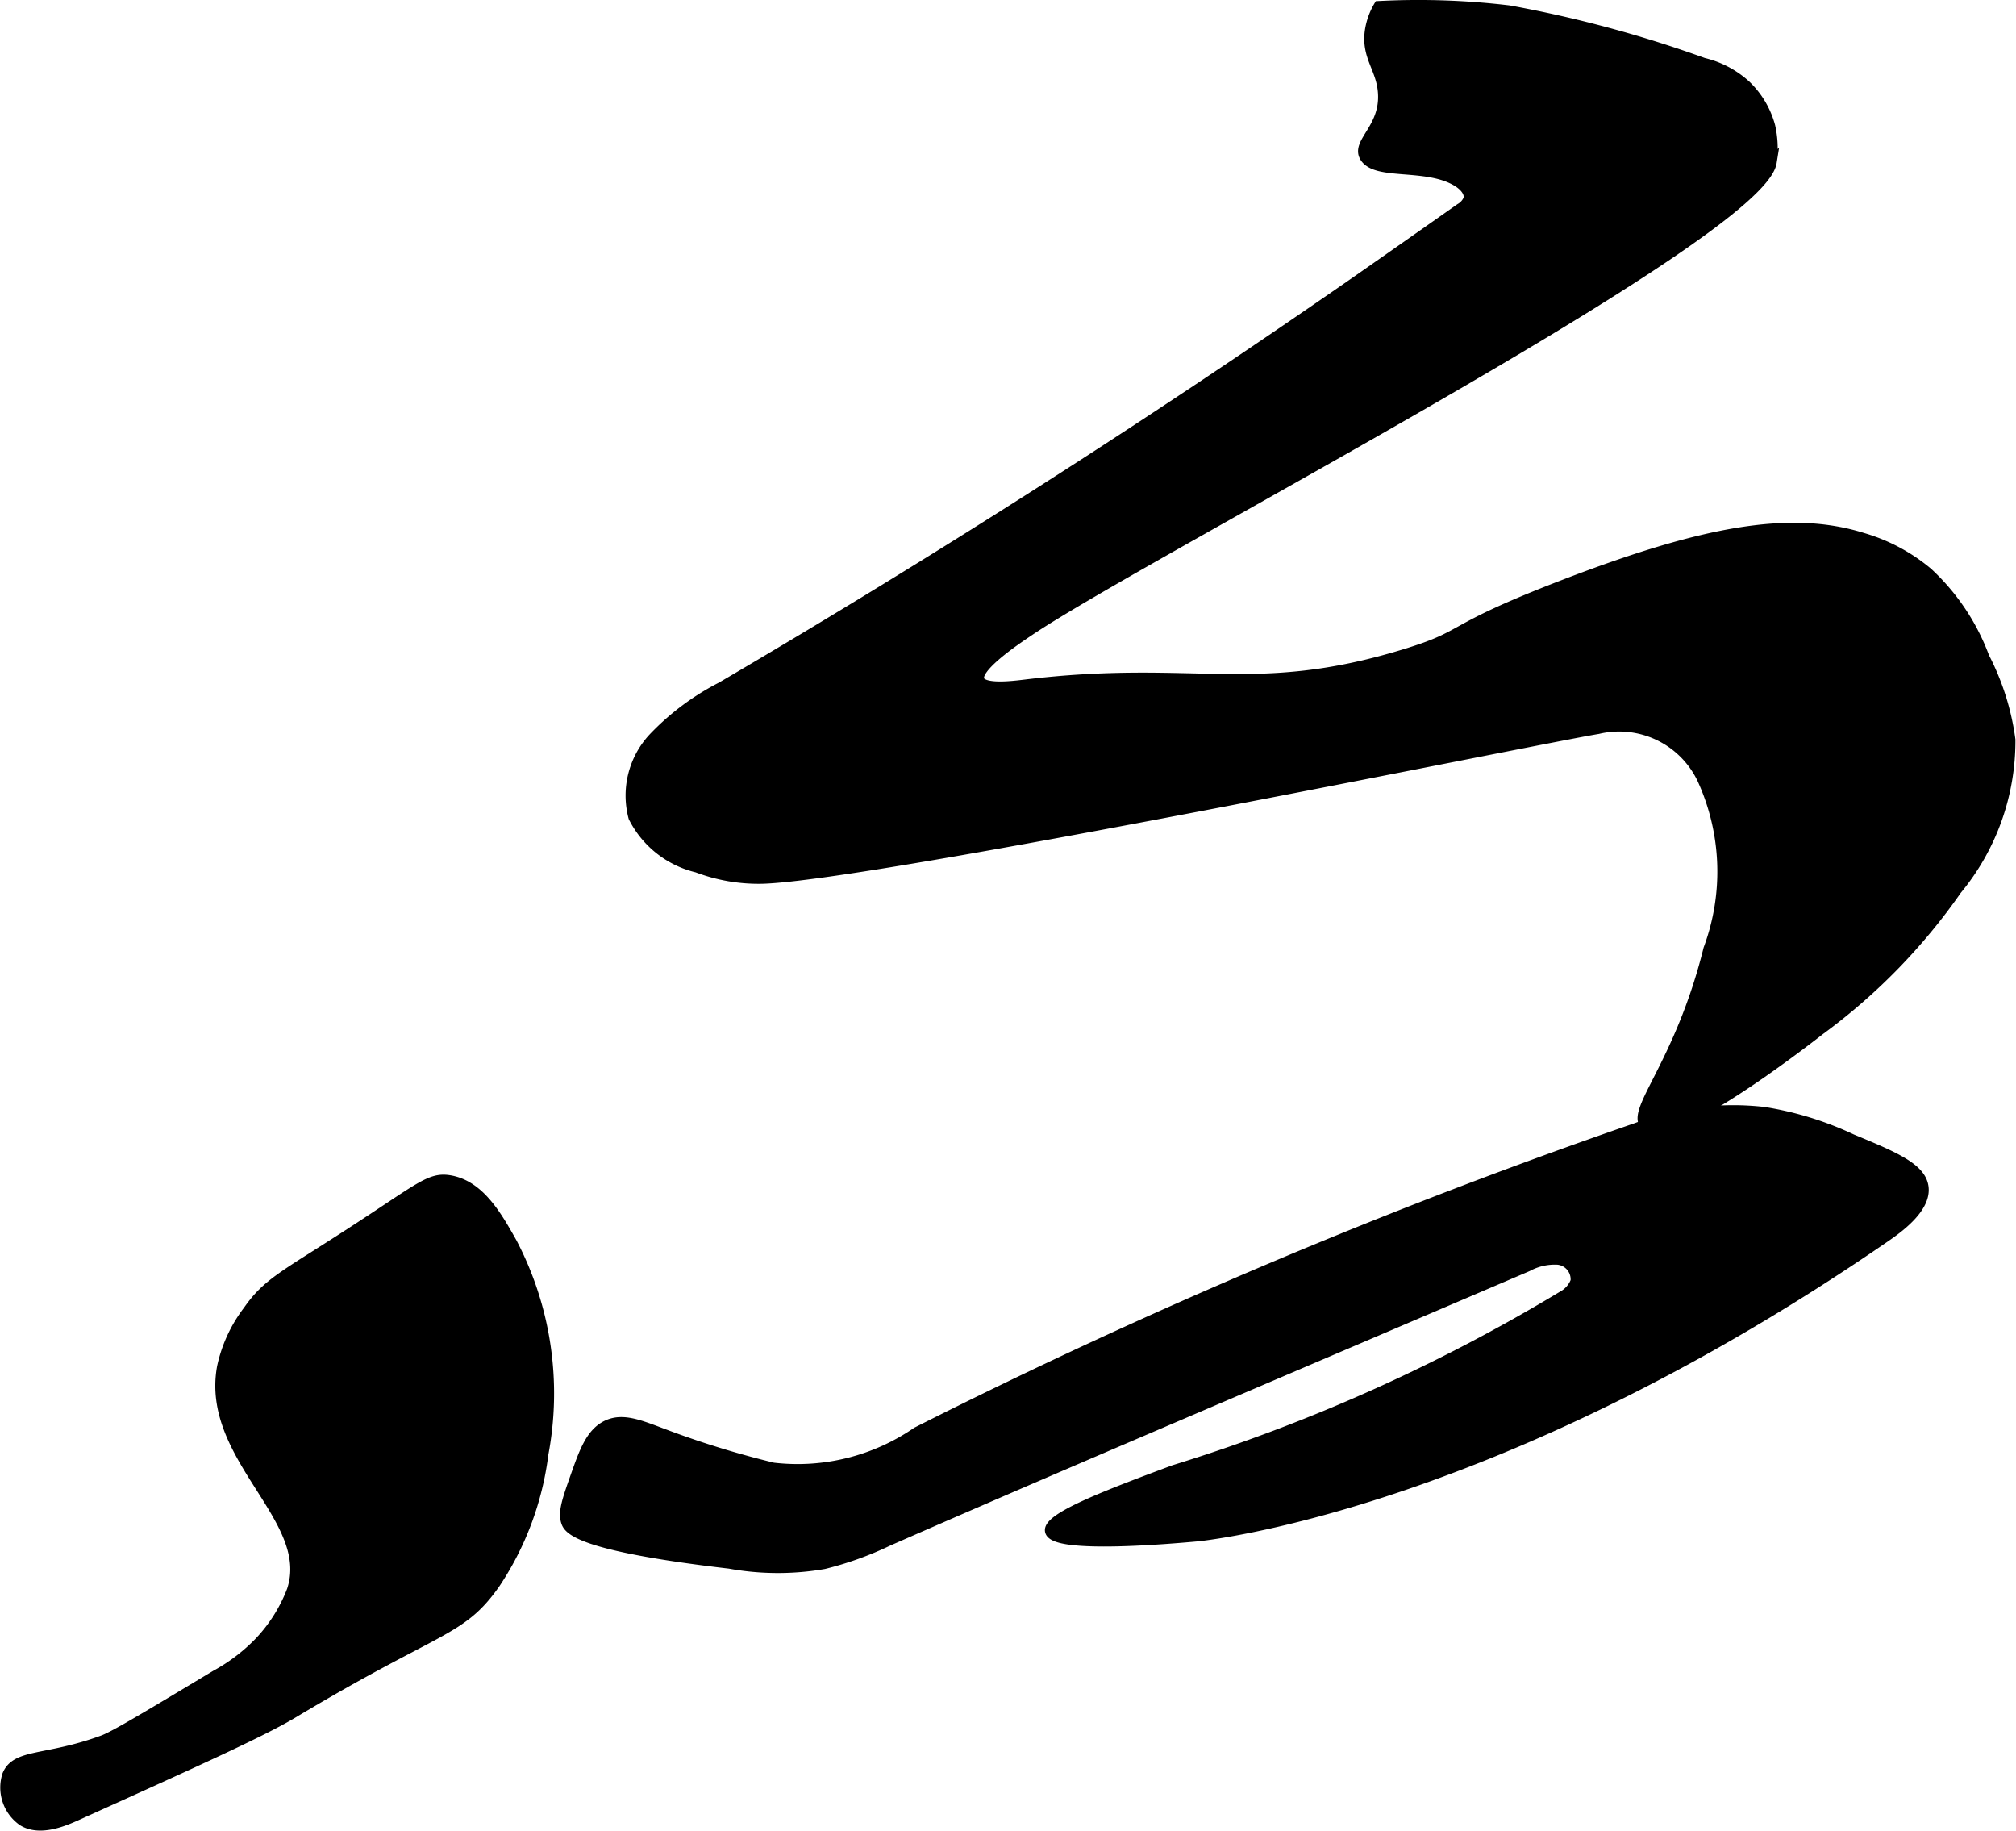
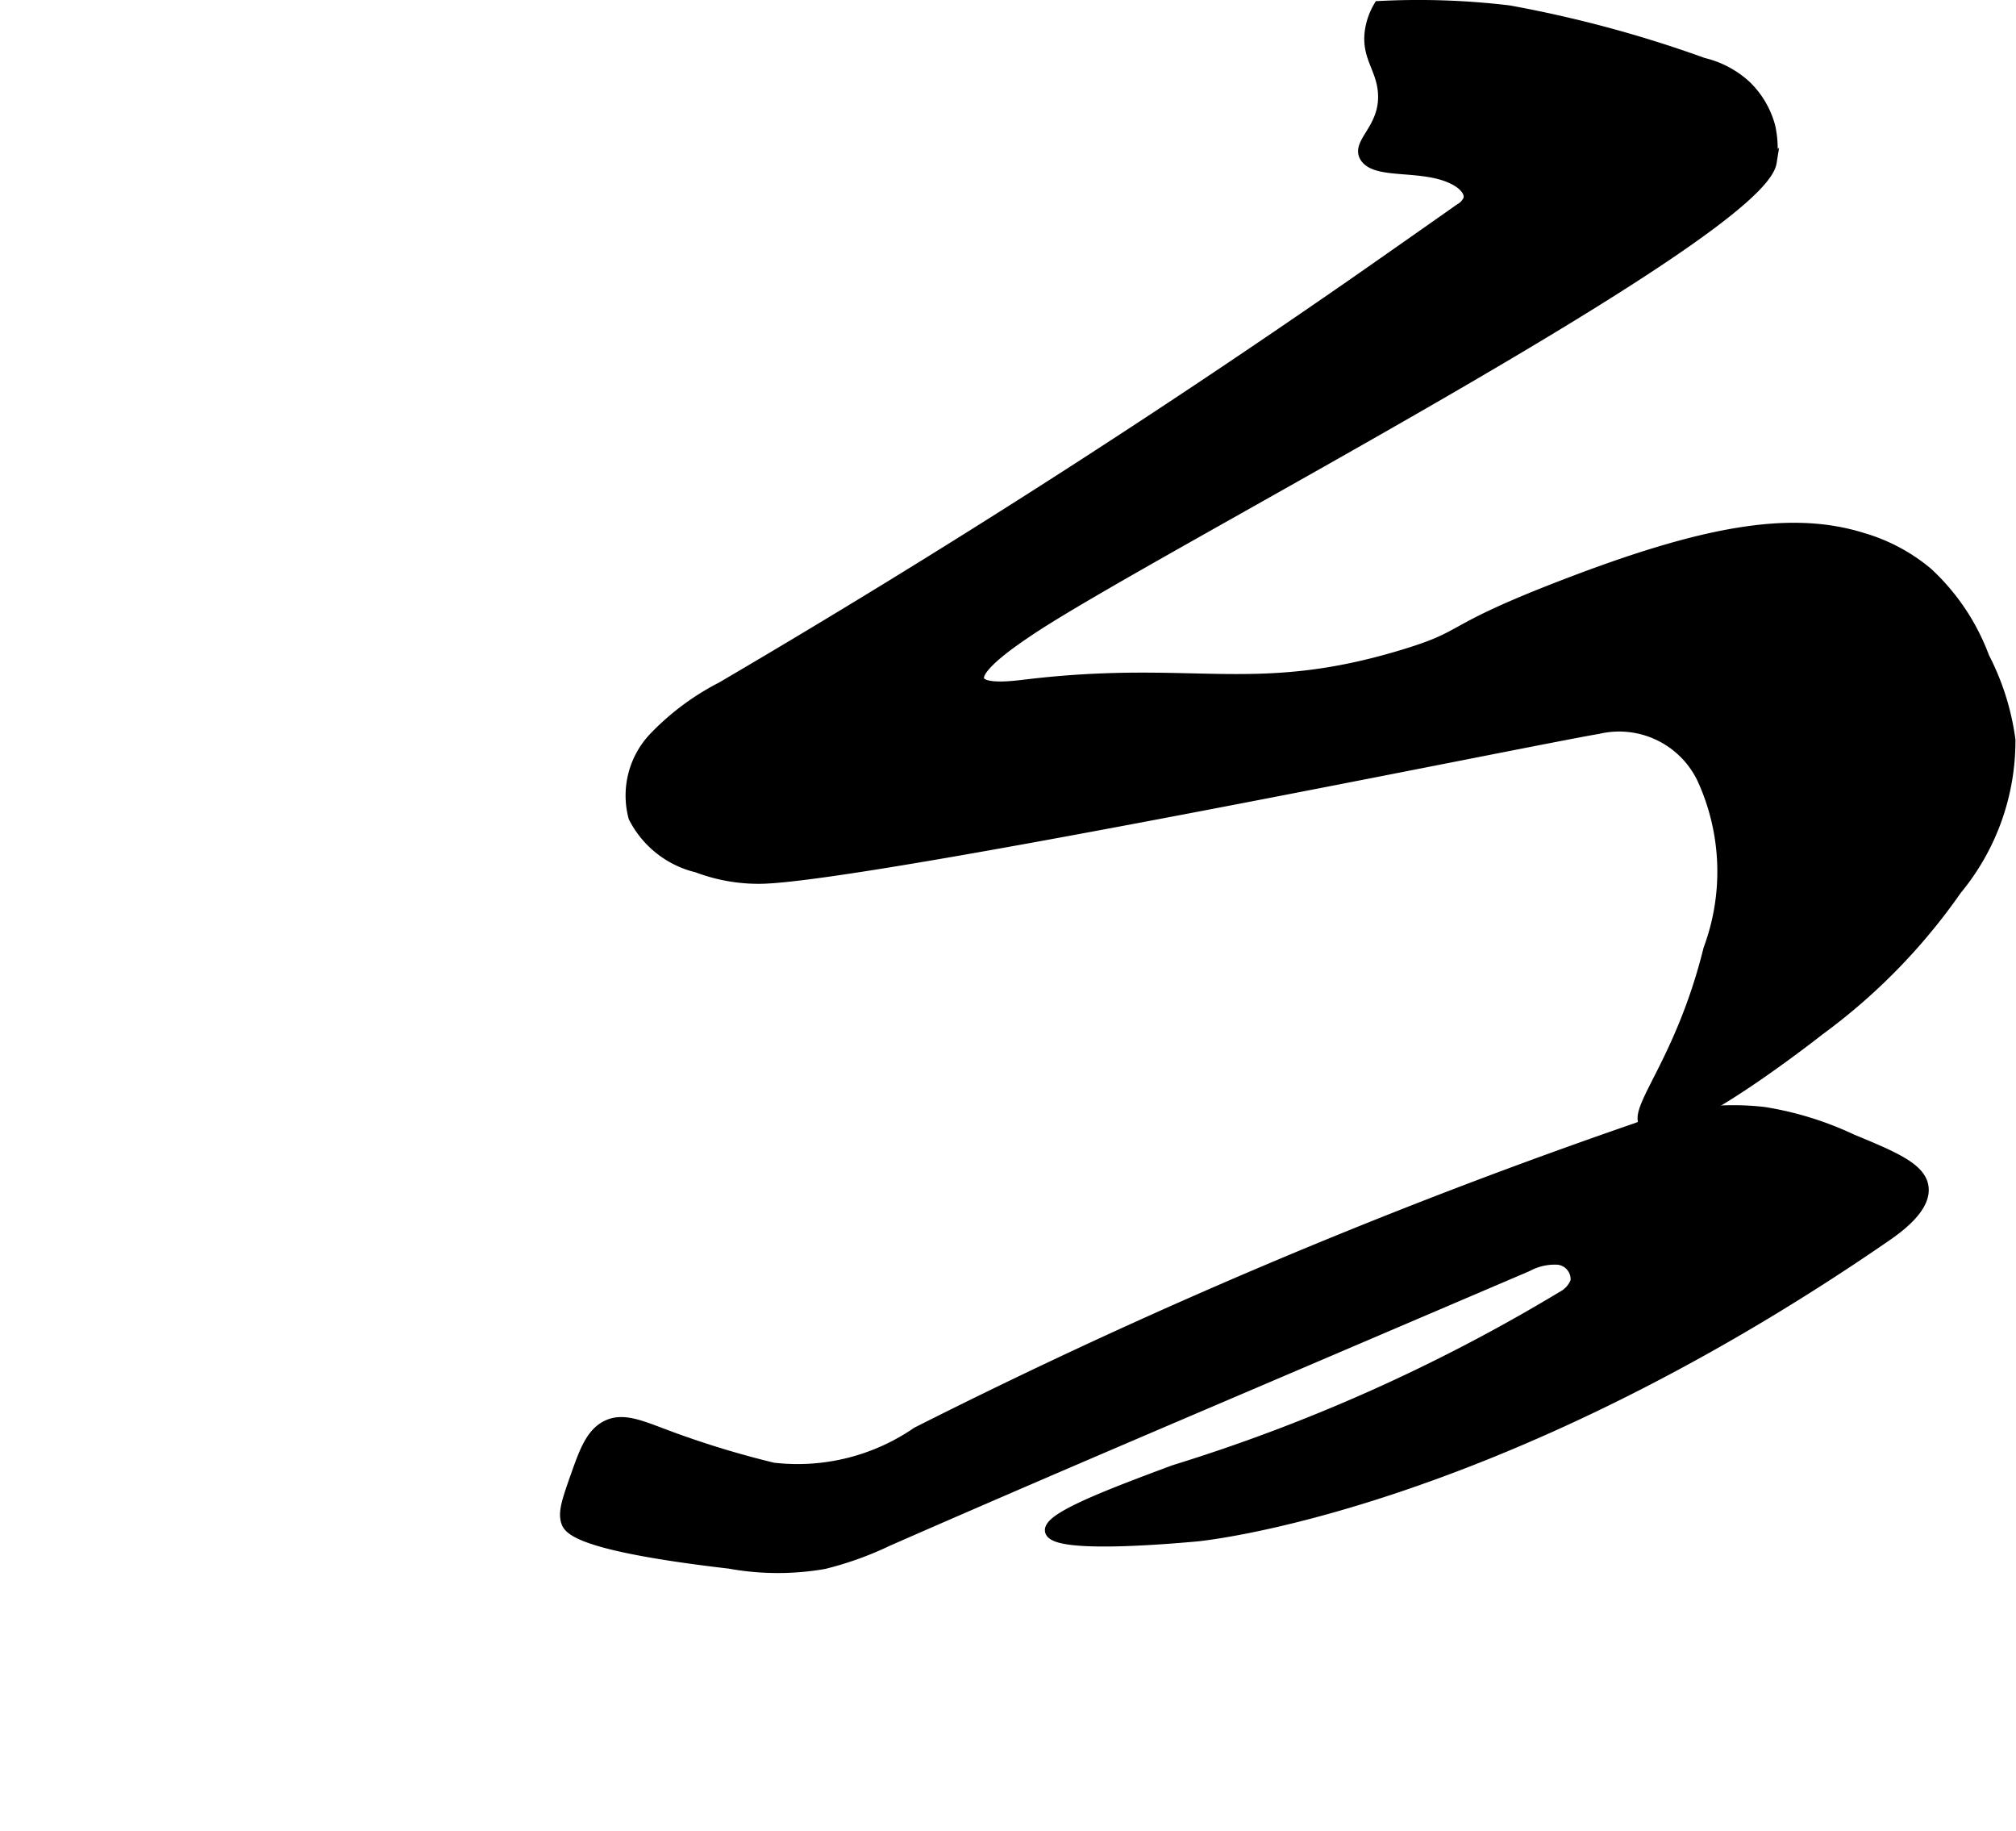
<svg xmlns="http://www.w3.org/2000/svg" version="1.1" width="10.459mm" height="9.495mm" viewBox="0 0 29.648 26.916">
  <defs>
    <style type="text/css">
      .a {
        stroke: #000;
        stroke-miterlimit: 10;
        stroke-width: 0.15px;
      }
    </style>
  </defs>
  <path class="a" d="M25.68,1.259a1.411,1.411,0,0,0-.629-.334A17.78,17.78,0,0,0,22.192.154,11.194,11.194,0,0,0,20.277.09a1.003,1.003,0,0,0-.128.351c-.062.392.168.56.191.926.034.518-.394.725-.27.939.162.28.914.085,1.367.366.093.058.189.157.157.262a.28.28,0,0,1-.12.131q-.76.535-1.521,1.066-4.554,3.163-9.342,5.97a3.73,3.73,0,0,0-1.003.749,1.243,1.243,0,0,0-.291,1.167,1.416,1.416,0,0,0,.935.737,2.546,2.546,0,0,0,.962.165c1.62-.047,11.362-2.049,12.287-2.202a1.353,1.353,0,0,1,1.532.734,3.27,3.27,0,0,1,.093,2.503c-.415,1.68-1.143,2.378-.93,2.589.332.328,2.277-1.171,2.568-1.399a8.772,8.772,0,0,0,2.012-2.061,3.433,3.433,0,0,0,.789-2.207,3.714,3.714,0,0,0-.383-1.213A3.219,3.219,0,0,0,28.351,8.42a2.627,2.627,0,0,0-.957-.511c-1.072-.337-2.366-.092-4.394.688-1.807.695-1.37.728-2.373,1.031-2.193.663-3.072.14-5.547.438-.175.021-.62.078-.678-.066-.074-.183.525-.585.74-.729,1.734-1.164,10.741-5.807,10.912-6.884a1.46,1.46,0,0,0-.022-.532A1.308,1.308,0,0,0,25.68,1.259Z" />
  <path class="a" d="M25.941,16.35a4.028,4.028,0,0,0-1.871.233A85.02,85.02,0,0,0,13.484,21.056a3.096,3.096,0,0,1-2.114.524A13.599,13.599,0,0,1,9.777,21.09c-.365-.136-.623-.25-.862-.128-.229.117-.326.393-.447.734-.126.357-.189.536-.141.681.034.102.163.352,2.401.612a3.974,3.974,0,0,0,1.39.006,4.905,4.905,0,0,0,.943-.339c1.756-.77,3.52-1.523,5.284-2.276L22.465,18.62a.844.844,0,0,1,.446-.1.291.291,0,0,1,.261.318.419.419,0,0,1-.197.221,25.762,25.762,0,0,1-5.71,2.556c-.953.355-1.863.699-1.822.896.055.267,1.817.108,2.153.078 0,0,4.302-.387,10.131-4.402.177-.122.604-.423.56-.736-.038-.278-.428-.444-1.053-.702A4.797,4.797,0,0,0,25.941,16.35Z" />
-   <path class="a" d="M3.649,19.271a2.089,2.089,0,0,0-.383.83c-.243,1.335,1.381,2.225,1.027,3.283a2.295,2.295,0,0,1-.479.76,2.671,2.671,0,0,1-.643.488c-.992.596-1.488.895-1.66.957-.828.304-1.275.191-1.404.511a.599.599,0,0,0,.223.67c.254.162.617.003.795-.077C2.945,25.871,3.856,25.459,4.318,25.182c2.146-1.286,2.456-1.177,2.965-1.903a4.414,4.414,0,0,0,.707-1.902,4.78,4.78,0,0,0-.46-3.103c-.222-.395-.475-.843-.913-.919-.297-.051-.435.11-1.5.798C4.182,18.758,3.933,18.863,3.649,19.271Z" />
</svg>